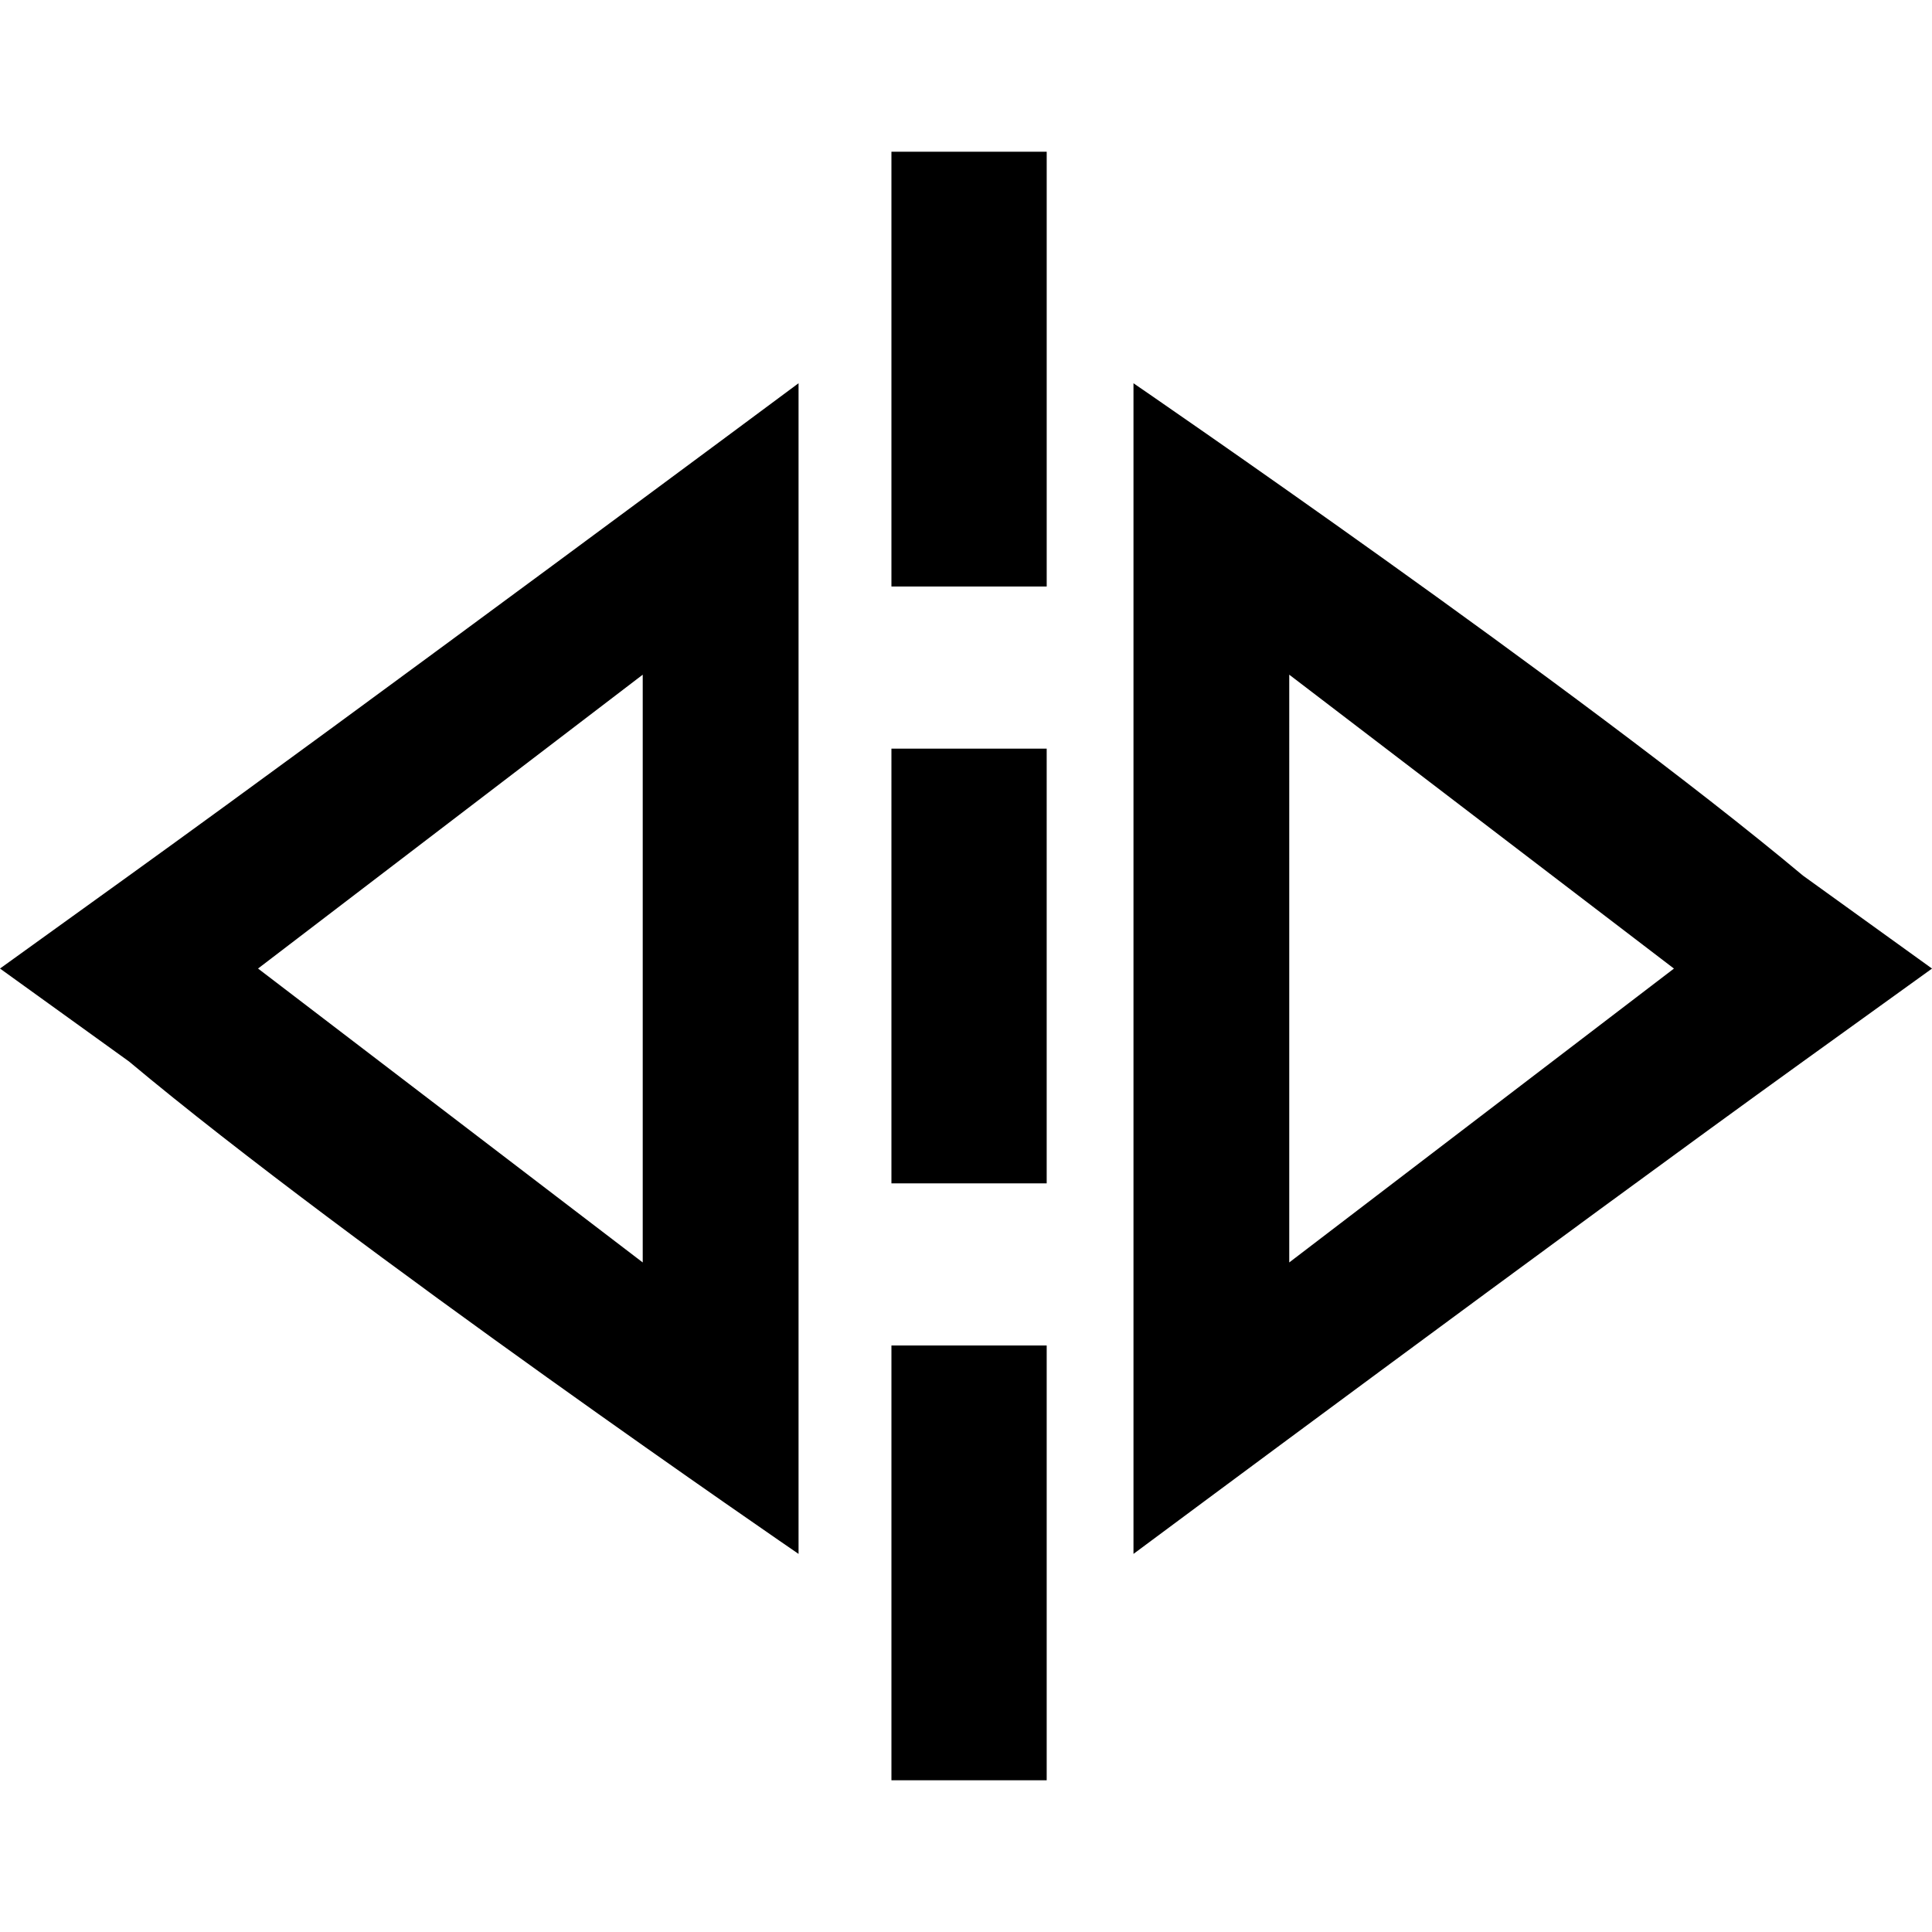
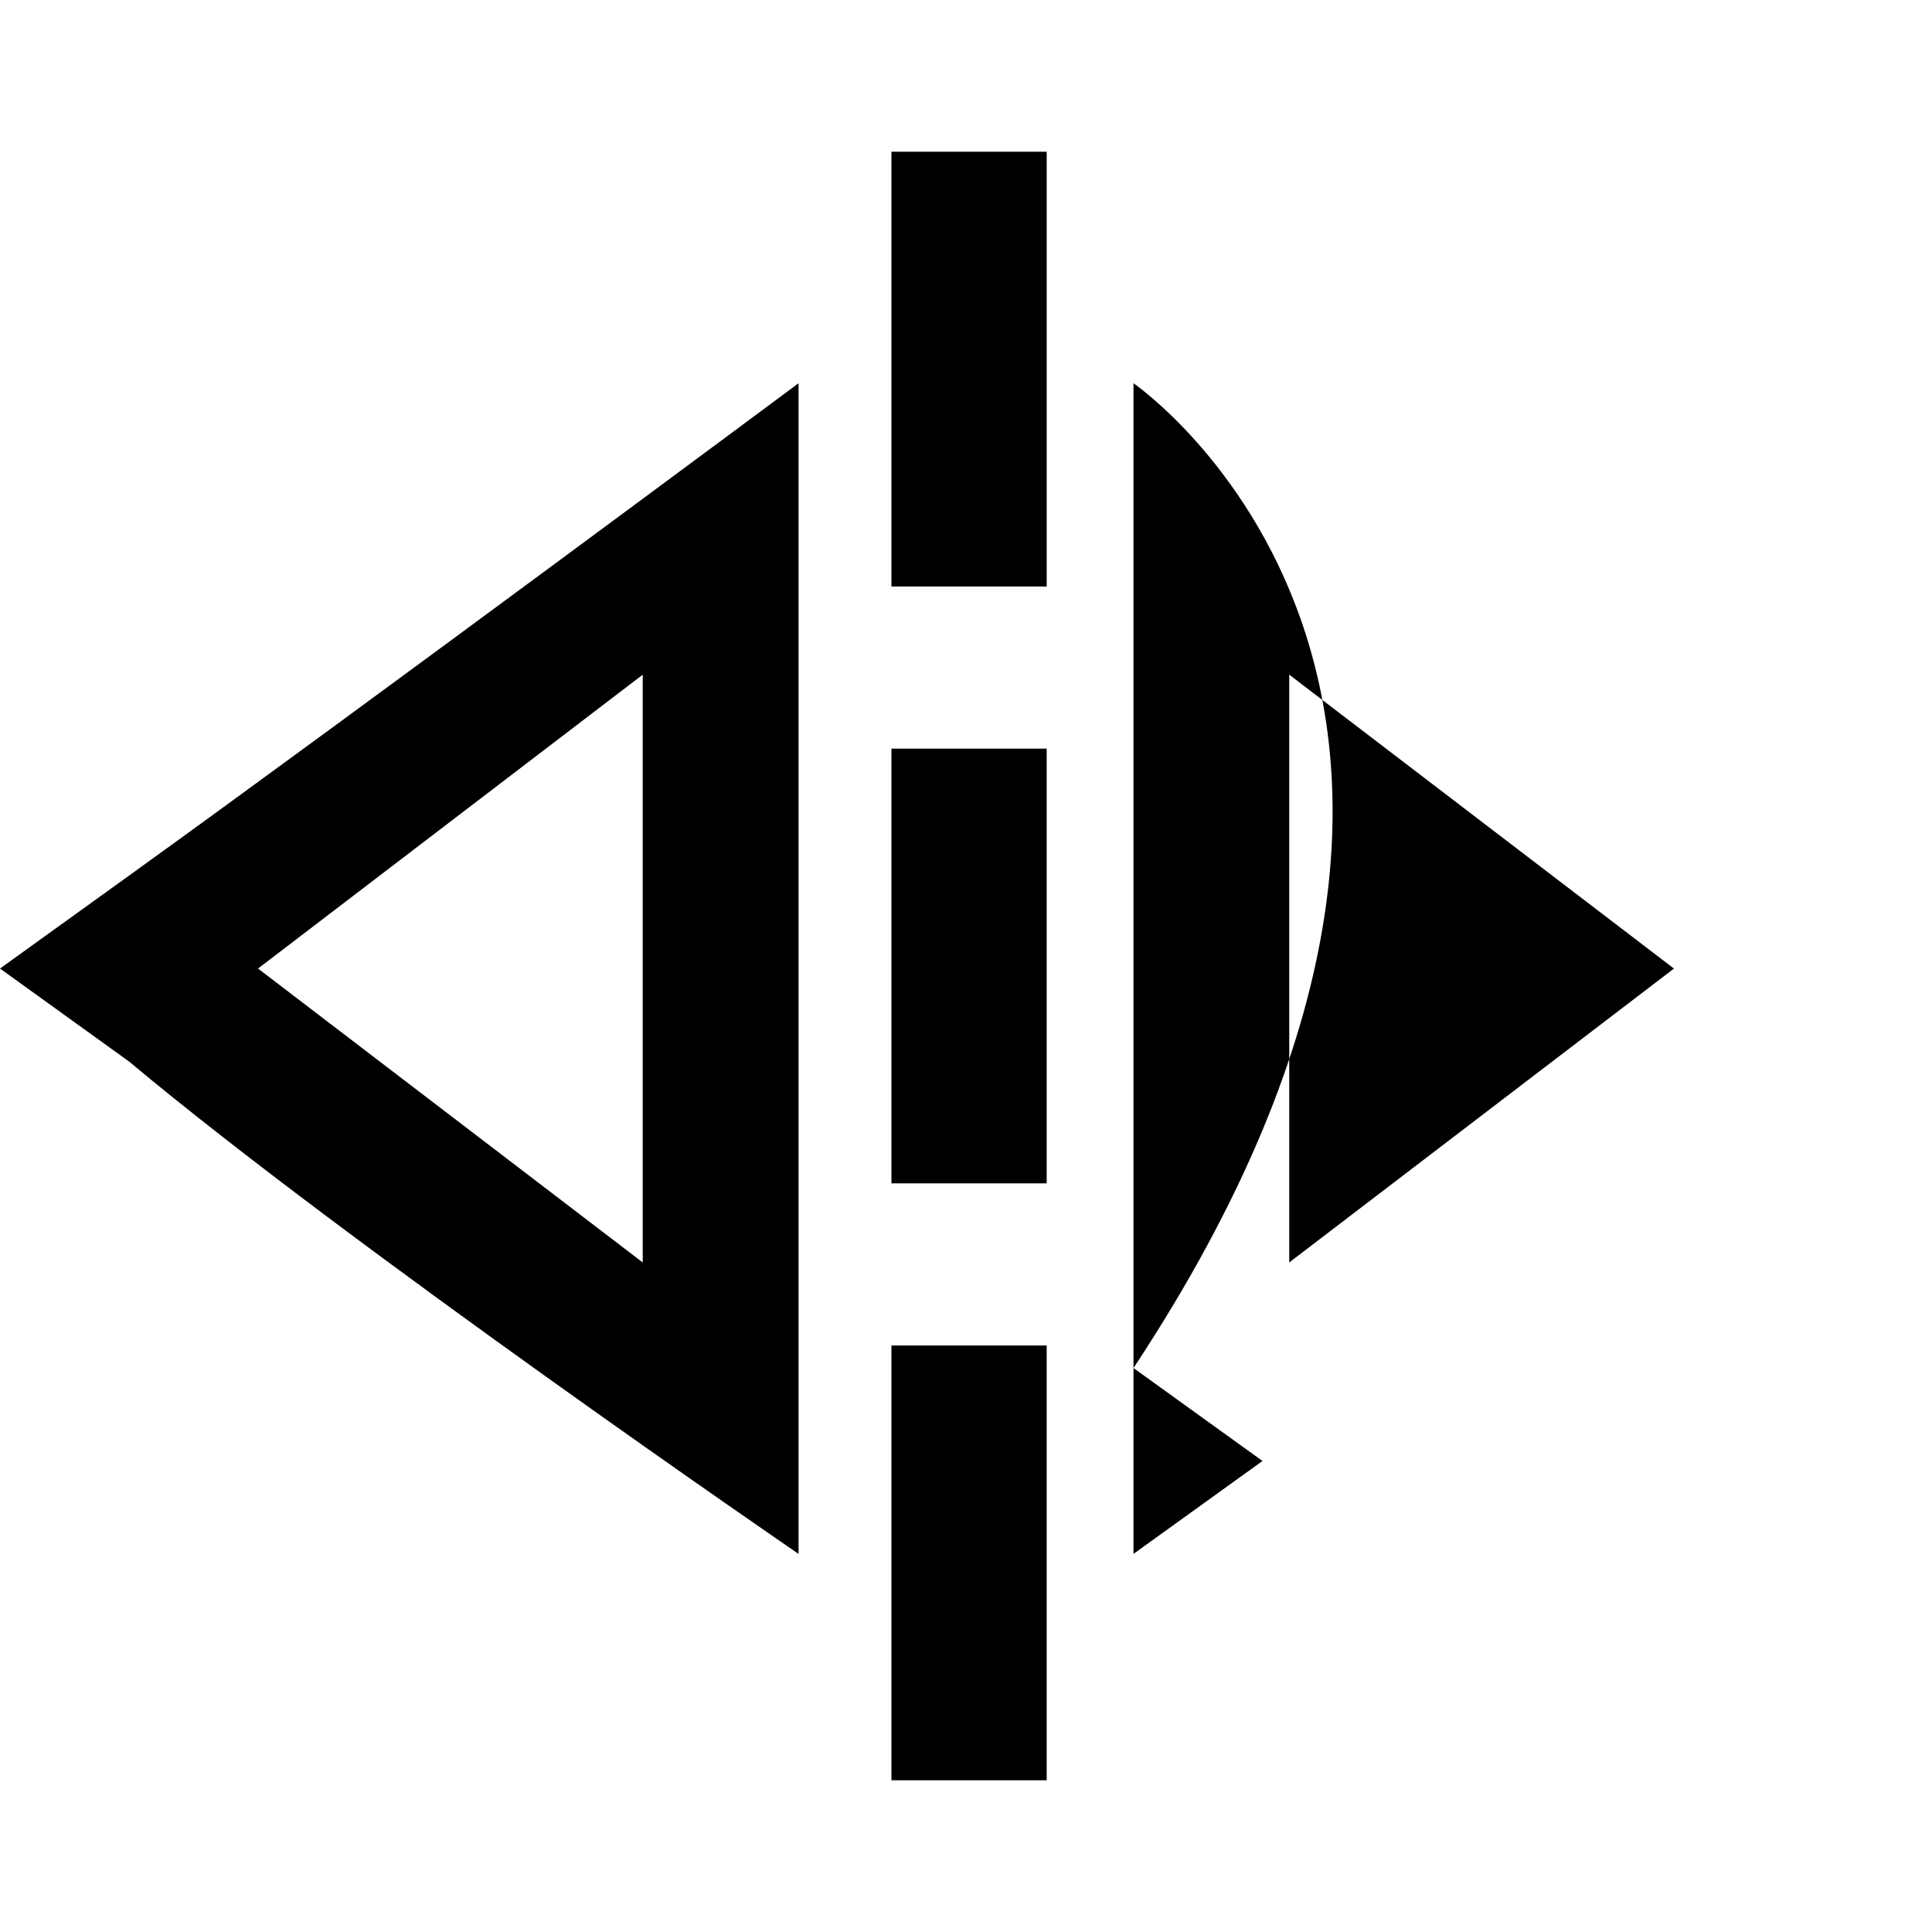
<svg xmlns="http://www.w3.org/2000/svg" width="500" height="500" viewBox="0 0 132.292 132.292">
-   <path d="M61.04 10.39v29.769h10.632v-29.77zM54.68 26.242S24.962 48.341 8.834 59.958L0 66.32l8.834 6.364C24 85.383 54.68 106.402 54.68 106.402zm22.934 0v80.16s29.716-22.1 45.845-33.717l8.834-6.363-8.834-6.364C108.292 47.26 77.613 26.242 77.613 26.242zM44.01 46.198v40.247L17.669 66.32zm44.27 0l26.342 20.124L88.28 86.445zm-27.24 5.064V81.03h10.631V51.262zm0 40.871v29.769h10.631V92.133z" />
+   <path d="M61.04 10.39v29.769h10.632v-29.77zM54.68 26.242S24.962 48.341 8.834 59.958L0 66.32l8.834 6.364C24 85.383 54.68 106.402 54.68 106.402zm22.934 0v80.16l8.834-6.363-8.834-6.364C108.292 47.26 77.613 26.242 77.613 26.242zM44.01 46.198v40.247L17.669 66.32zm44.27 0l26.342 20.124L88.28 86.445zm-27.24 5.064V81.03h10.631V51.262zm0 40.871v29.769h10.631V92.133z" />
</svg>